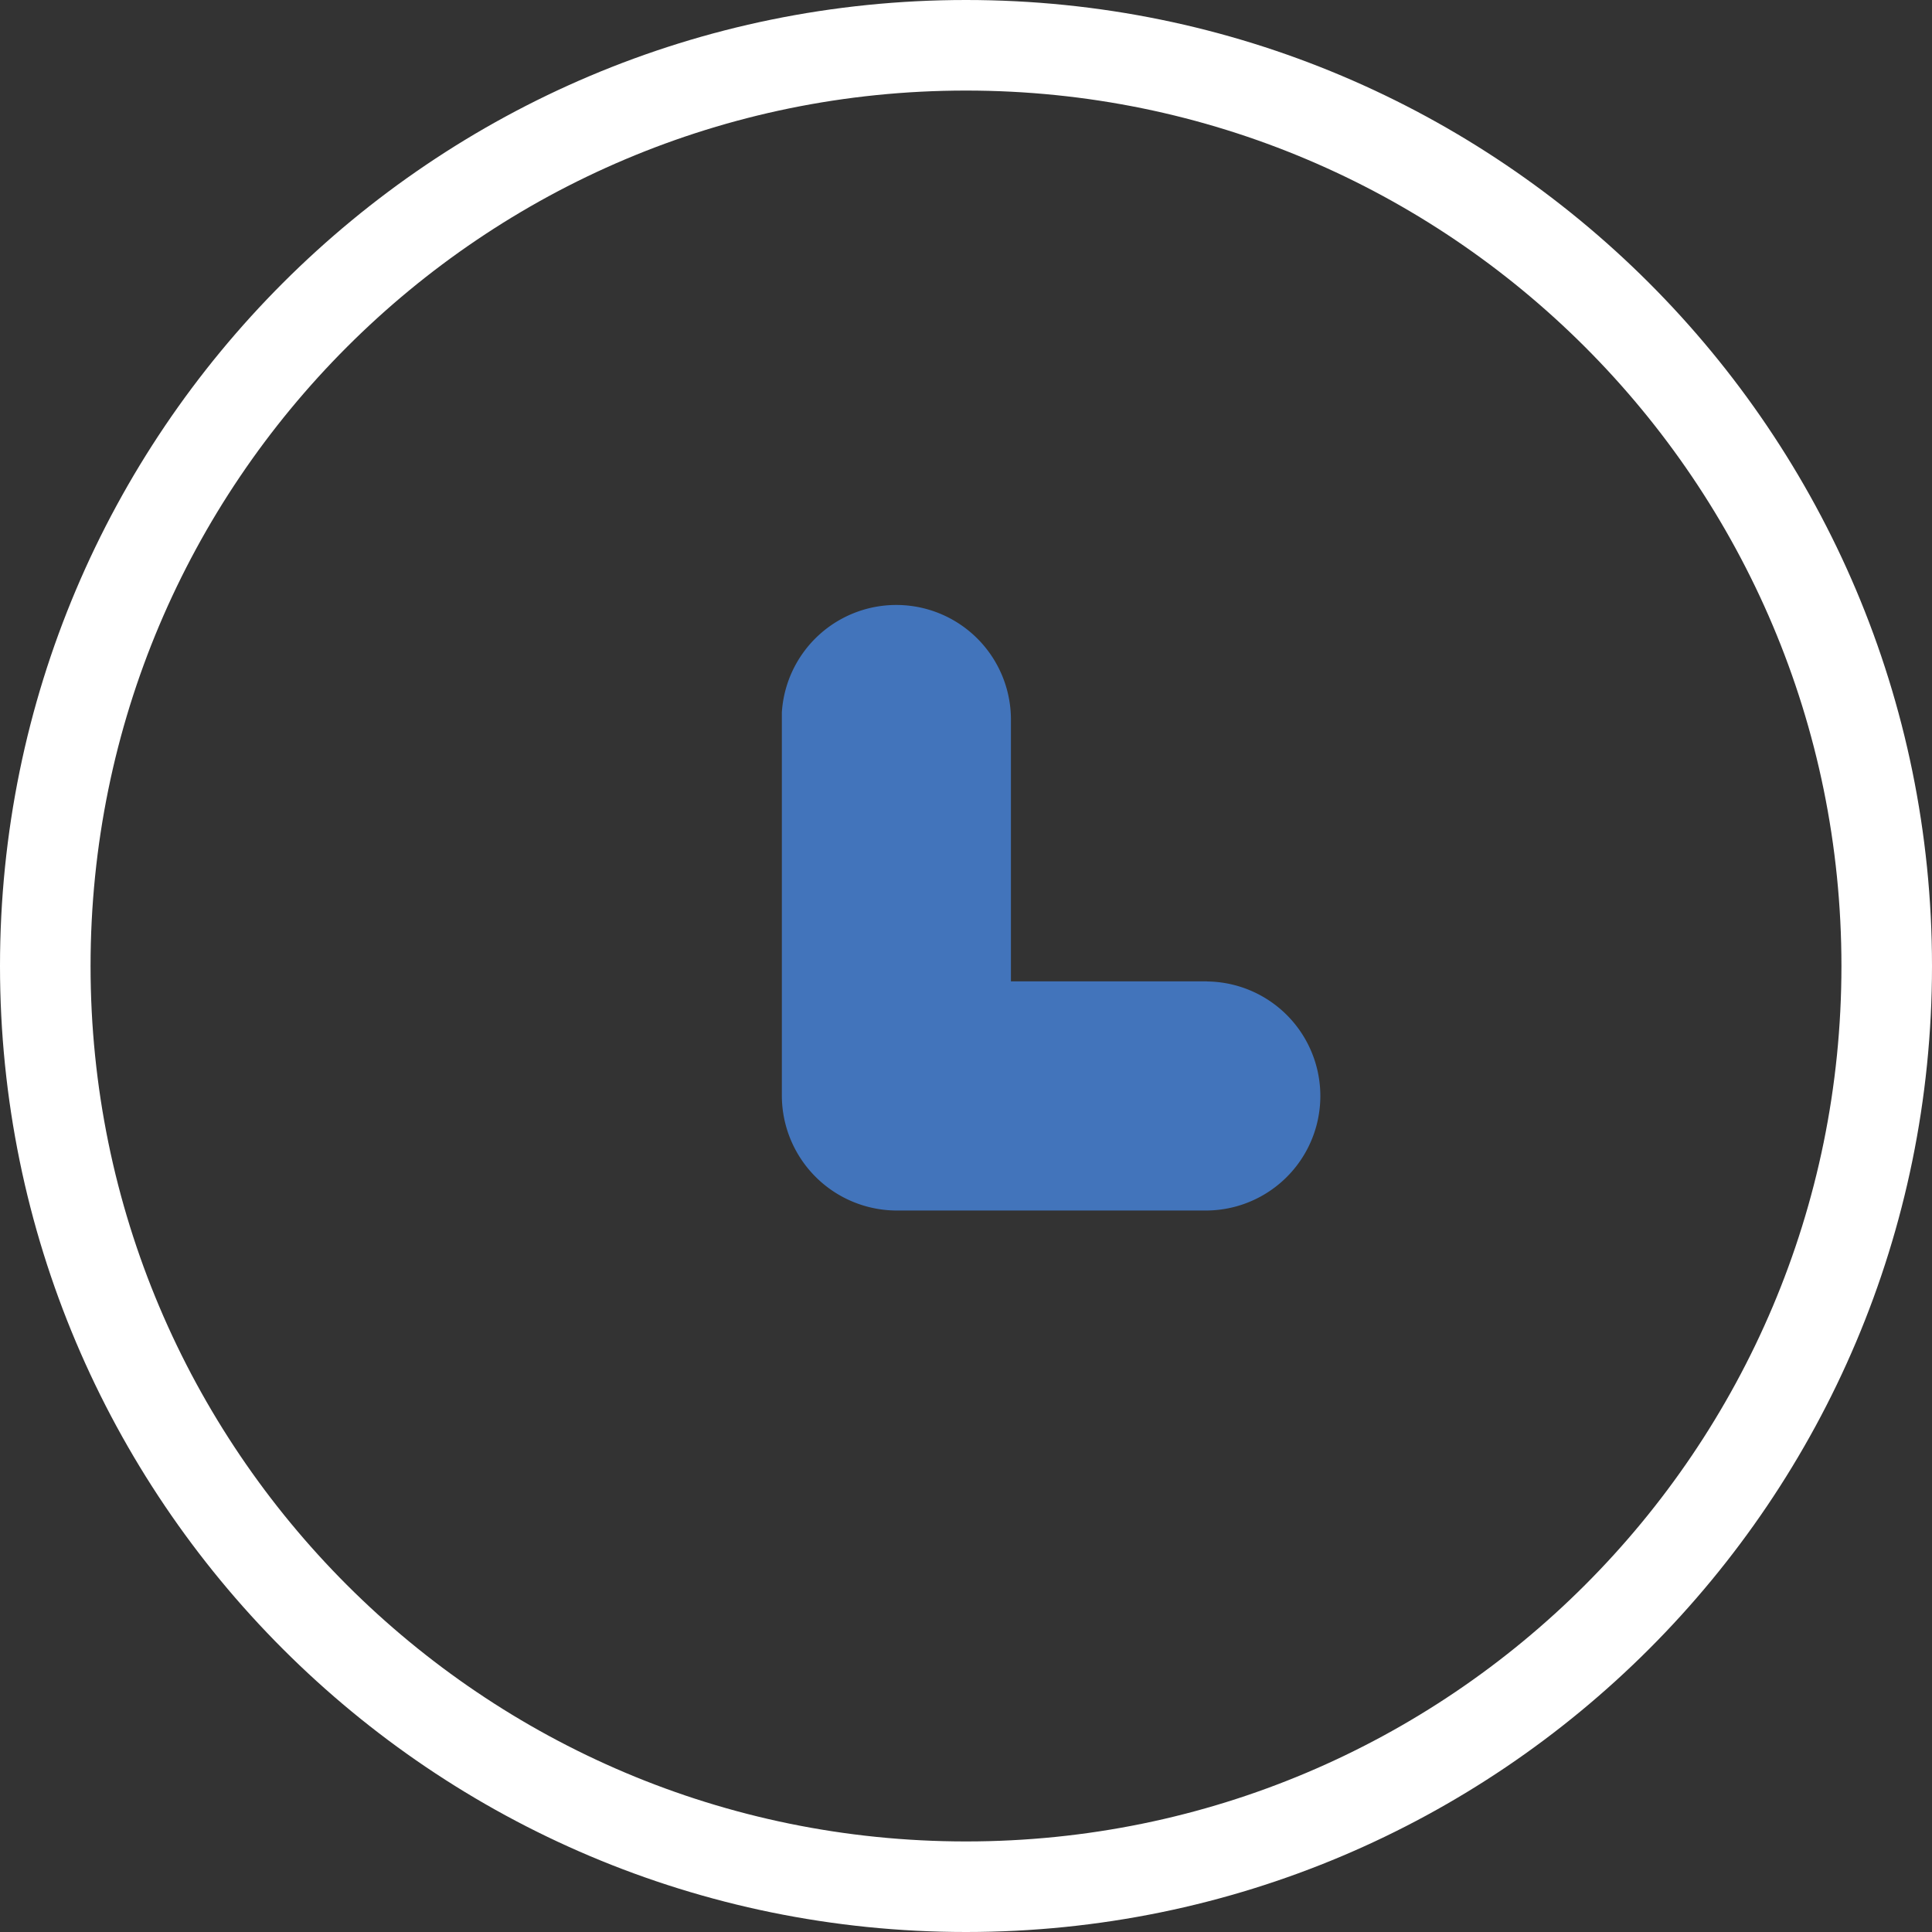
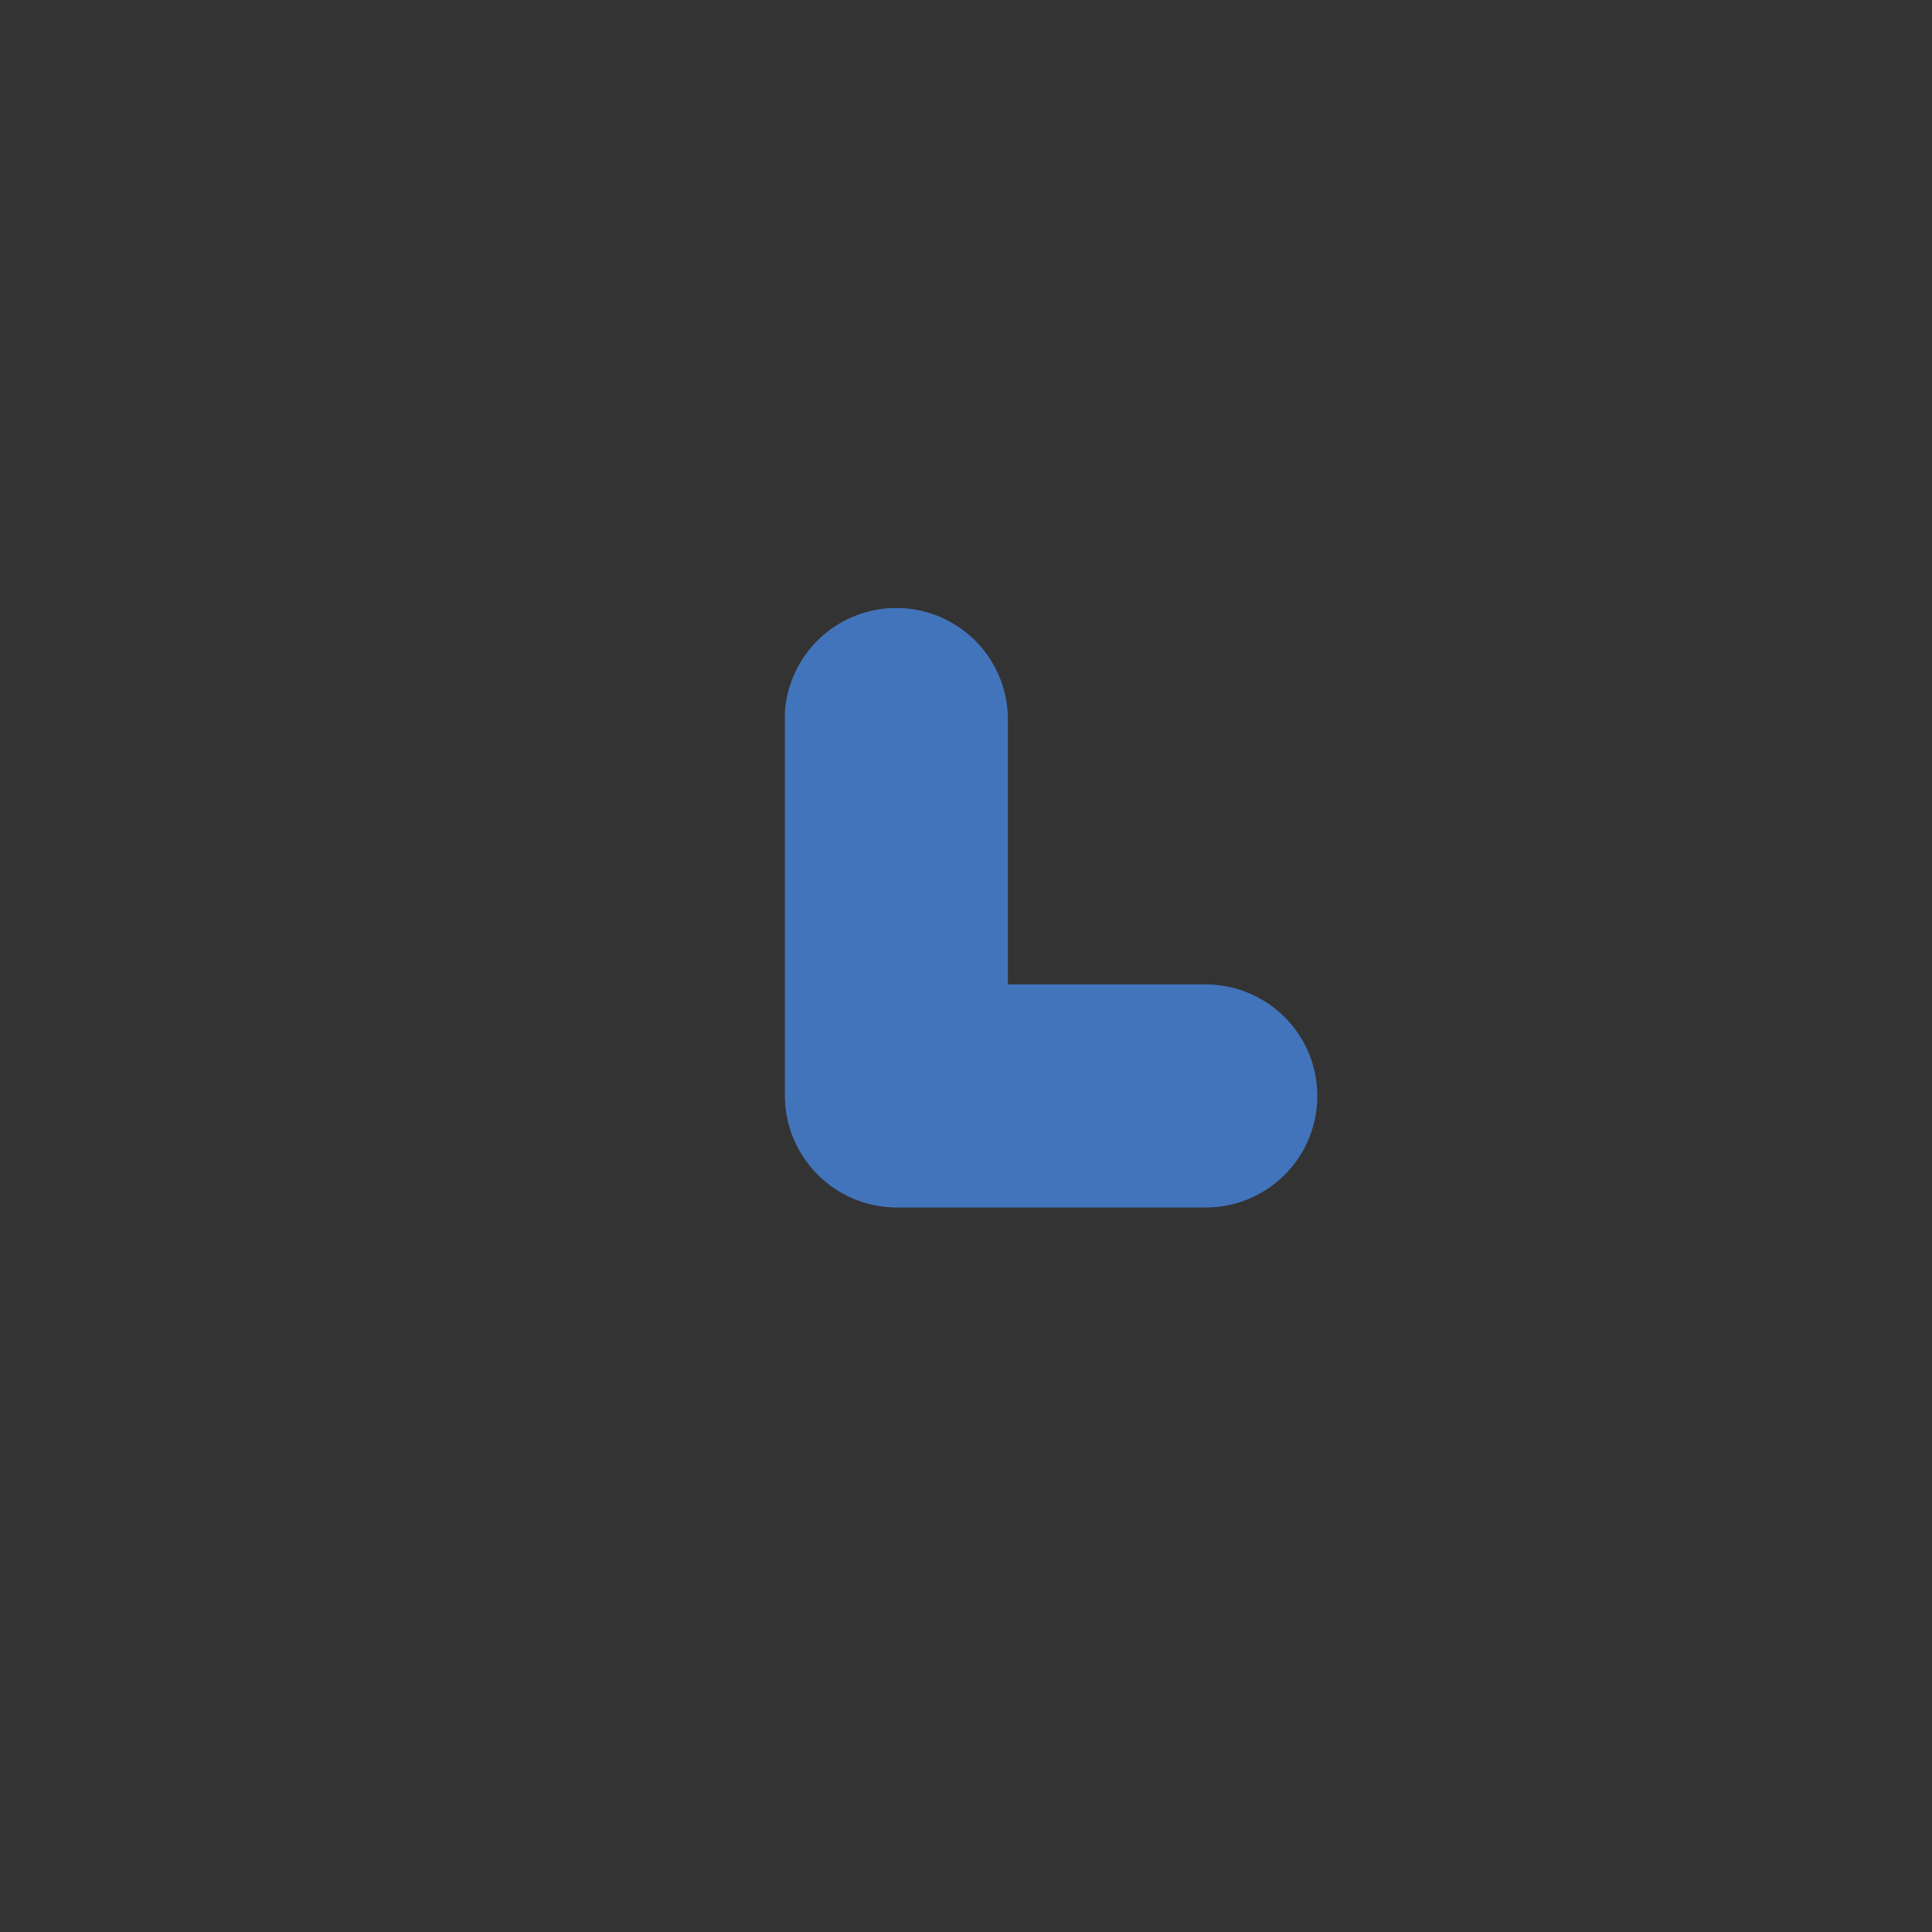
<svg xmlns="http://www.w3.org/2000/svg" viewBox="0 0 32 32">
  <rect x="0" y="0" width="32" height="32" fill="#333333" stroke="none" />
  <defs>
    <clipPath id="kafua">
-       <path fill="#fff" d="M0 16C0 7.163 7.163 0 16 0c8.836 0 16 7.163 16 16 0 8.836-7.164 16-16 16-8.837 0-16-7.164-16-16z" />
-     </clipPath>
+       </clipPath>
  </defs>
  <g>
    <g>
      <g>
        <g>
          <path fill="#4274bb" d="M19.97 16.304h-3.276v-4.409A1.849 1.849 0 0 0 13 11.8v6.353A1.856 1.856 0 0 0 14.848 20h5.124a1.847 1.847 0 1 0 0-3.694z" />
-           <path fill="none" stroke="#4274bb" stroke-miterlimit="20" stroke-width=".1" d="M19.97 16.304v0h-3.276v0-4.409A1.849 1.849 0 0 0 13 11.8v6.353A1.856 1.856 0 0 0 14.848 20h5.124a1.847 1.847 0 1 0 0-3.694z" />
        </g>
      </g>
      <g>
-         <path fill="none" stroke="#fff" stroke-miterlimit="20" stroke-width="3" d="M0 16C0 7.163 7.163 0 16 0c8.836 0 16 7.163 16 16 0 8.836-7.164 16-16 16-8.837 0-16-7.164-16-16z" clip-path="url(&quot;#kafua&quot;)" />
-       </g>
+         </g>
    </g>
  </g>
</svg>